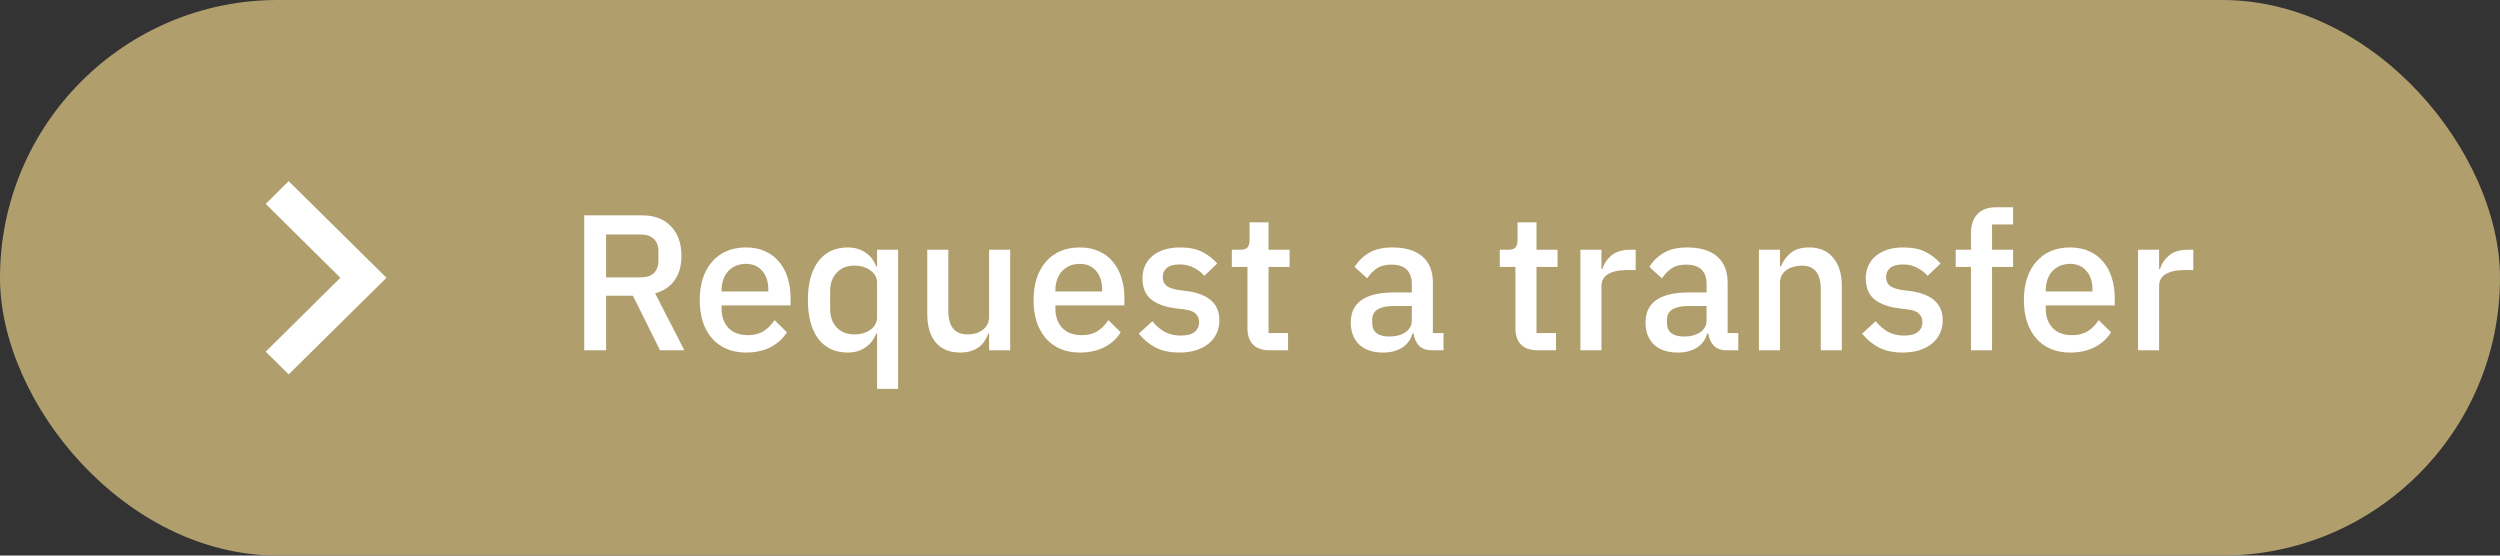
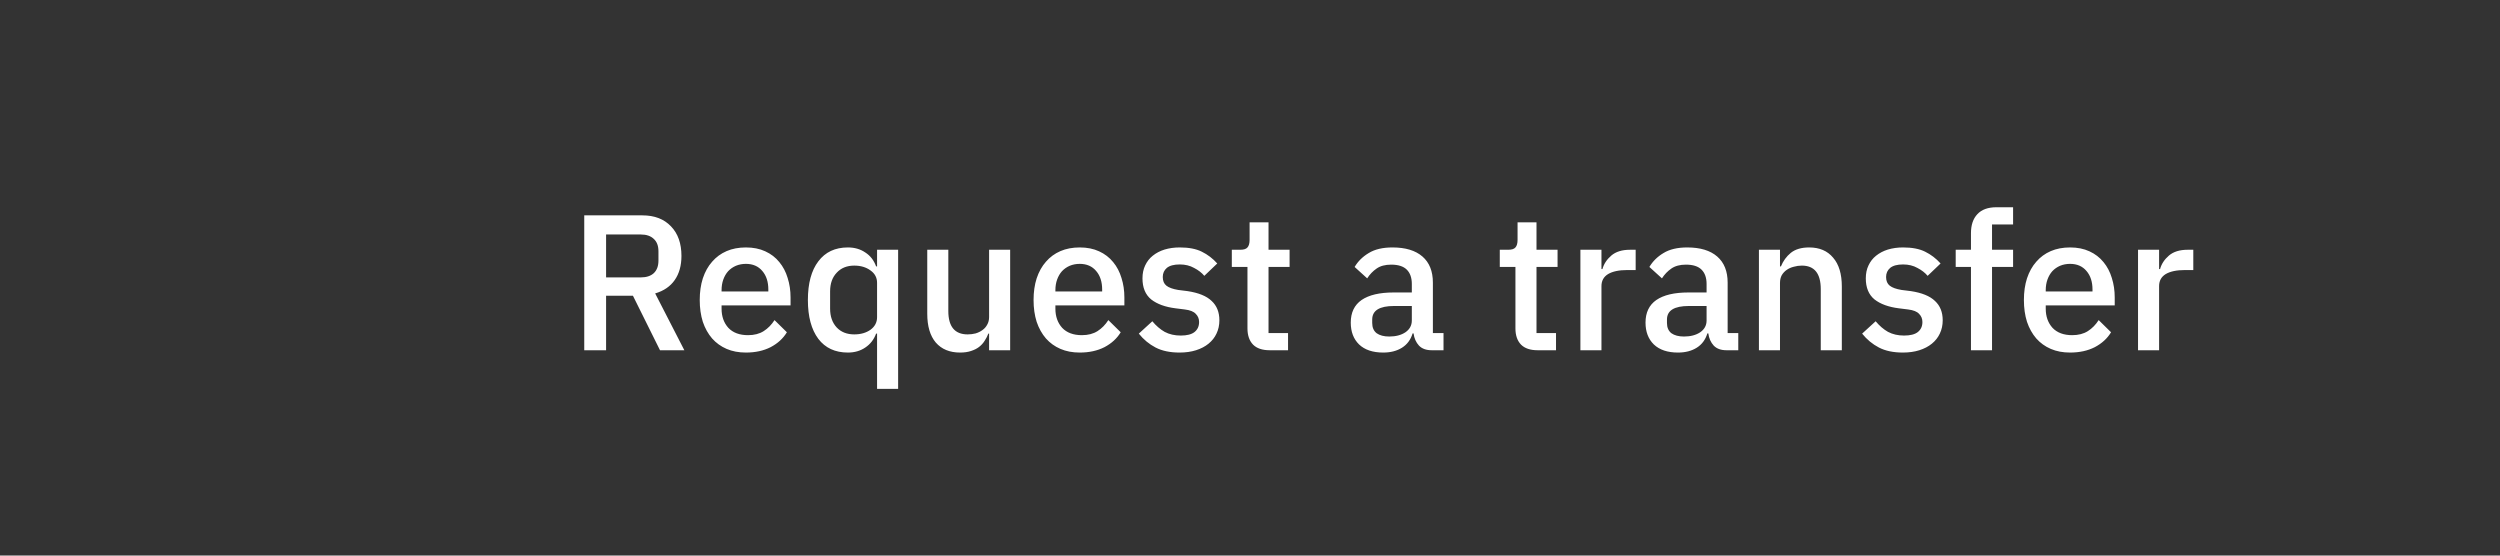
<svg xmlns="http://www.w3.org/2000/svg" width="207" height="46" viewBox="0 0 207 46" fill="none">
  <rect x="0" y="0" width="207" height="46" fill="#333333" stroke="none" />
-   <rect width="207" height="46" rx="23" fill="#B09E6D" />
-   <path d="M22 16.88L28.181 23L22 29.12L23.903 31L32 23L23.903 15L22 16.88Z" fill="white" />
  <path d="M50.184 29H48.376V17.832H53.192C54.195 17.832 54.984 18.136 55.56 18.744C56.136 19.341 56.424 20.157 56.424 21.192C56.424 21.992 56.237 22.659 55.864 23.192C55.501 23.715 54.963 24.083 54.248 24.296L56.664 29H54.648L52.408 24.488H50.184V29ZM53.064 22.968C53.523 22.968 53.88 22.851 54.136 22.616C54.392 22.371 54.52 22.024 54.52 21.576V20.808C54.52 20.36 54.392 20.019 54.136 19.784C53.88 19.539 53.523 19.416 53.064 19.416H50.184V22.968H53.064ZM61.762 29.192C61.165 29.192 60.631 29.091 60.162 28.888C59.693 28.685 59.293 28.397 58.962 28.024C58.631 27.64 58.375 27.181 58.194 26.648C58.023 26.104 57.938 25.501 57.938 24.84C57.938 24.179 58.023 23.581 58.194 23.048C58.375 22.504 58.631 22.045 58.962 21.672C59.293 21.288 59.693 20.995 60.162 20.792C60.631 20.589 61.165 20.488 61.762 20.488C62.37 20.488 62.903 20.595 63.362 20.808C63.831 21.021 64.221 21.32 64.53 21.704C64.839 22.077 65.069 22.515 65.218 23.016C65.378 23.517 65.458 24.056 65.458 24.632V25.288H59.746V25.56C59.746 26.2 59.933 26.728 60.306 27.144C60.69 27.549 61.234 27.752 61.938 27.752C62.45 27.752 62.882 27.64 63.234 27.416C63.586 27.192 63.885 26.888 64.13 26.504L65.154 27.512C64.845 28.024 64.397 28.435 63.81 28.744C63.223 29.043 62.541 29.192 61.762 29.192ZM61.762 21.848C61.463 21.848 61.186 21.901 60.93 22.008C60.685 22.115 60.471 22.264 60.29 22.456C60.119 22.648 59.986 22.877 59.89 23.144C59.794 23.411 59.746 23.704 59.746 24.024V24.136H63.618V23.976C63.618 23.336 63.453 22.824 63.122 22.44C62.791 22.045 62.338 21.848 61.762 21.848ZM72.621 27.624H72.541C72.359 28.115 72.061 28.499 71.645 28.776C71.239 29.053 70.759 29.192 70.205 29.192C69.149 29.192 68.333 28.813 67.757 28.056C67.181 27.288 66.893 26.216 66.893 24.84C66.893 23.464 67.181 22.397 67.757 21.64C68.333 20.872 69.149 20.488 70.205 20.488C70.759 20.488 71.239 20.627 71.645 20.904C72.061 21.171 72.359 21.555 72.541 22.056H72.621V20.68H74.365V32.2H72.621V27.624ZM70.733 27.688C71.266 27.688 71.714 27.56 72.077 27.304C72.439 27.037 72.621 26.691 72.621 26.264V23.416C72.621 22.989 72.439 22.648 72.077 22.392C71.714 22.125 71.266 21.992 70.733 21.992C70.125 21.992 69.639 22.189 69.277 22.584C68.914 22.968 68.733 23.48 68.733 24.12V25.56C68.733 26.2 68.914 26.717 69.277 27.112C69.639 27.496 70.125 27.688 70.733 27.688ZM81.897 27.624H81.833C81.759 27.827 81.657 28.024 81.529 28.216C81.412 28.408 81.257 28.579 81.065 28.728C80.884 28.867 80.66 28.979 80.393 29.064C80.137 29.149 79.839 29.192 79.497 29.192C78.633 29.192 77.961 28.915 77.481 28.36C77.012 27.805 76.777 27.011 76.777 25.976V20.68H78.521V25.752C78.521 27.043 79.055 27.688 80.121 27.688C80.345 27.688 80.564 27.661 80.777 27.608C80.991 27.544 81.177 27.453 81.337 27.336C81.508 27.219 81.641 27.069 81.737 26.888C81.844 26.707 81.897 26.493 81.897 26.248V20.68H83.641V29H81.897V27.624ZM89.403 29.192C88.805 29.192 88.272 29.091 87.803 28.888C87.333 28.685 86.933 28.397 86.603 28.024C86.272 27.64 86.016 27.181 85.835 26.648C85.664 26.104 85.579 25.501 85.579 24.84C85.579 24.179 85.664 23.581 85.835 23.048C86.016 22.504 86.272 22.045 86.603 21.672C86.933 21.288 87.333 20.995 87.803 20.792C88.272 20.589 88.805 20.488 89.403 20.488C90.011 20.488 90.544 20.595 91.003 20.808C91.472 21.021 91.861 21.32 92.171 21.704C92.48 22.077 92.709 22.515 92.859 23.016C93.019 23.517 93.099 24.056 93.099 24.632V25.288H87.387V25.56C87.387 26.2 87.573 26.728 87.947 27.144C88.331 27.549 88.875 27.752 89.579 27.752C90.091 27.752 90.523 27.64 90.875 27.416C91.227 27.192 91.525 26.888 91.771 26.504L92.795 27.512C92.485 28.024 92.037 28.435 91.451 28.744C90.864 29.043 90.181 29.192 89.403 29.192ZM89.403 21.848C89.104 21.848 88.827 21.901 88.571 22.008C88.325 22.115 88.112 22.264 87.931 22.456C87.76 22.648 87.627 22.877 87.531 23.144C87.435 23.411 87.387 23.704 87.387 24.024V24.136H91.259V23.976C91.259 23.336 91.093 22.824 90.763 22.44C90.432 22.045 89.979 21.848 89.403 21.848ZM97.669 29.192C96.88 29.192 96.219 29.053 95.685 28.776C95.152 28.499 94.688 28.115 94.293 27.624L95.413 26.6C95.723 26.973 96.064 27.267 96.437 27.48C96.821 27.683 97.264 27.784 97.765 27.784C98.277 27.784 98.656 27.688 98.901 27.496C99.157 27.293 99.285 27.016 99.285 26.664C99.285 26.397 99.195 26.173 99.013 25.992C98.843 25.8 98.539 25.677 98.101 25.624L97.333 25.528C96.48 25.421 95.808 25.176 95.317 24.792C94.837 24.397 94.597 23.816 94.597 23.048C94.597 22.643 94.672 22.285 94.821 21.976C94.971 21.656 95.179 21.389 95.445 21.176C95.723 20.952 96.048 20.781 96.421 20.664C96.805 20.547 97.227 20.488 97.685 20.488C98.432 20.488 99.04 20.605 99.509 20.84C99.989 21.075 100.416 21.4 100.789 21.816L99.717 22.84C99.504 22.584 99.221 22.365 98.869 22.184C98.528 21.992 98.133 21.896 97.685 21.896C97.205 21.896 96.848 21.992 96.613 22.184C96.389 22.376 96.277 22.627 96.277 22.936C96.277 23.256 96.379 23.496 96.581 23.656C96.784 23.816 97.109 23.933 97.557 24.008L98.325 24.104C99.243 24.243 99.909 24.515 100.325 24.92C100.752 25.315 100.965 25.848 100.965 26.52C100.965 26.925 100.885 27.293 100.725 27.624C100.576 27.944 100.357 28.221 100.069 28.456C99.781 28.691 99.435 28.872 99.029 29C98.624 29.128 98.171 29.192 97.669 29.192ZM105.13 29C104.522 29 104.063 28.845 103.754 28.536C103.445 28.216 103.29 27.768 103.29 27.192V22.104H101.994V20.68H102.698C102.986 20.68 103.183 20.616 103.29 20.488C103.407 20.36 103.466 20.152 103.466 19.864V18.408H105.034V20.68H106.778V22.104H105.034V27.576H106.65V29H105.13ZM118.547 29C118.088 29 117.736 28.872 117.491 28.616C117.246 28.349 117.096 28.013 117.043 27.608H116.963C116.803 28.131 116.51 28.525 116.083 28.792C115.656 29.059 115.139 29.192 114.531 29.192C113.667 29.192 113 28.968 112.531 28.52C112.072 28.072 111.843 27.469 111.843 26.712C111.843 25.88 112.142 25.256 112.739 24.84C113.347 24.424 114.232 24.216 115.395 24.216H116.899V23.512C116.899 23 116.76 22.605 116.483 22.328C116.206 22.051 115.774 21.912 115.187 21.912C114.696 21.912 114.296 22.019 113.987 22.232C113.678 22.445 113.416 22.717 113.203 23.048L112.163 22.104C112.44 21.635 112.83 21.251 113.331 20.952C113.832 20.643 114.488 20.488 115.299 20.488C116.376 20.488 117.203 20.739 117.779 21.24C118.355 21.741 118.643 22.461 118.643 23.4V27.576H119.523V29H118.547ZM115.027 27.864C115.571 27.864 116.019 27.747 116.371 27.512C116.723 27.267 116.899 26.941 116.899 26.536V25.336H115.427C114.222 25.336 113.619 25.709 113.619 26.456V26.744C113.619 27.117 113.742 27.4 113.987 27.592C114.243 27.773 114.59 27.864 115.027 27.864ZM127.318 29C126.71 29 126.251 28.845 125.942 28.536C125.632 28.216 125.478 27.768 125.478 27.192V22.104H124.182V20.68H124.886C125.174 20.68 125.371 20.616 125.478 20.488C125.595 20.36 125.654 20.152 125.654 19.864V18.408H127.222V20.68H128.966V22.104H127.222V27.576H128.838V29H127.318ZM130.857 29V20.68H132.601V22.28H132.681C132.799 21.853 133.044 21.48 133.417 21.16C133.791 20.84 134.308 20.68 134.969 20.68H135.433V22.36H134.745C134.052 22.36 133.519 22.472 133.145 22.696C132.783 22.92 132.601 23.251 132.601 23.688V29H130.857ZM142.953 29C142.495 29 142.143 28.872 141.897 28.616C141.652 28.349 141.503 28.013 141.449 27.608H141.369C141.209 28.131 140.916 28.525 140.489 28.792C140.063 29.059 139.545 29.192 138.937 29.192C138.073 29.192 137.407 28.968 136.937 28.52C136.479 28.072 136.249 27.469 136.249 26.712C136.249 25.88 136.548 25.256 137.145 24.84C137.753 24.424 138.639 24.216 139.801 24.216H141.305V23.512C141.305 23 141.167 22.605 140.889 22.328C140.612 22.051 140.18 21.912 139.593 21.912C139.103 21.912 138.703 22.019 138.393 22.232C138.084 22.445 137.823 22.717 137.609 23.048L136.569 22.104C136.847 21.635 137.236 21.251 137.737 20.952C138.239 20.643 138.895 20.488 139.705 20.488C140.783 20.488 141.609 20.739 142.185 21.24C142.761 21.741 143.049 22.461 143.049 23.4V27.576H143.929V29H142.953ZM139.433 27.864C139.977 27.864 140.425 27.747 140.777 27.512C141.129 27.267 141.305 26.941 141.305 26.536V25.336H139.833C138.628 25.336 138.025 25.709 138.025 26.456V26.744C138.025 27.117 138.148 27.4 138.393 27.592C138.649 27.773 138.996 27.864 139.433 27.864ZM145.639 29V20.68H147.383V22.056H147.463C147.644 21.608 147.916 21.235 148.279 20.936C148.652 20.637 149.159 20.488 149.799 20.488C150.652 20.488 151.313 20.771 151.783 21.336C152.263 21.891 152.503 22.685 152.503 23.72V29H150.759V23.944C150.759 22.643 150.236 21.992 149.191 21.992C148.967 21.992 148.743 22.024 148.519 22.088C148.305 22.141 148.113 22.227 147.943 22.344C147.772 22.461 147.633 22.611 147.527 22.792C147.431 22.973 147.383 23.187 147.383 23.432V29H145.639ZM157.56 29.192C156.771 29.192 156.109 29.053 155.576 28.776C155.043 28.499 154.579 28.115 154.184 27.624L155.304 26.6C155.613 26.973 155.955 27.267 156.328 27.48C156.712 27.683 157.155 27.784 157.656 27.784C158.168 27.784 158.547 27.688 158.792 27.496C159.048 27.293 159.176 27.016 159.176 26.664C159.176 26.397 159.085 26.173 158.904 25.992C158.733 25.8 158.429 25.677 157.992 25.624L157.224 25.528C156.371 25.421 155.699 25.176 155.208 24.792C154.728 24.397 154.488 23.816 154.488 23.048C154.488 22.643 154.563 22.285 154.712 21.976C154.861 21.656 155.069 21.389 155.336 21.176C155.613 20.952 155.939 20.781 156.312 20.664C156.696 20.547 157.117 20.488 157.576 20.488C158.323 20.488 158.931 20.605 159.4 20.84C159.88 21.075 160.307 21.4 160.68 21.816L159.608 22.84C159.395 22.584 159.112 22.365 158.76 22.184C158.419 21.992 158.024 21.896 157.576 21.896C157.096 21.896 156.739 21.992 156.504 22.184C156.28 22.376 156.168 22.627 156.168 22.936C156.168 23.256 156.269 23.496 156.472 23.656C156.675 23.816 157 23.933 157.448 24.008L158.216 24.104C159.133 24.243 159.8 24.515 160.216 24.92C160.643 25.315 160.856 25.848 160.856 26.52C160.856 26.925 160.776 27.293 160.616 27.624C160.467 27.944 160.248 28.221 159.96 28.456C159.672 28.691 159.325 28.872 158.92 29C158.515 29.128 158.061 29.192 157.56 29.192ZM163.196 22.104H161.932V20.68H163.196V19.304C163.196 18.632 163.372 18.109 163.724 17.736C164.076 17.352 164.604 17.16 165.308 17.16H166.684V18.584H164.94V20.68H166.684V22.104H164.94V29H163.196V22.104ZM171.403 29.192C170.805 29.192 170.272 29.091 169.803 28.888C169.333 28.685 168.933 28.397 168.603 28.024C168.272 27.64 168.016 27.181 167.835 26.648C167.664 26.104 167.579 25.501 167.579 24.84C167.579 24.179 167.664 23.581 167.835 23.048C168.016 22.504 168.272 22.045 168.603 21.672C168.933 21.288 169.333 20.995 169.803 20.792C170.272 20.589 170.805 20.488 171.403 20.488C172.011 20.488 172.544 20.595 173.003 20.808C173.472 21.021 173.861 21.32 174.171 21.704C174.48 22.077 174.709 22.515 174.859 23.016C175.019 23.517 175.099 24.056 175.099 24.632V25.288H169.387V25.56C169.387 26.2 169.573 26.728 169.947 27.144C170.331 27.549 170.875 27.752 171.579 27.752C172.091 27.752 172.523 27.64 172.875 27.416C173.227 27.192 173.525 26.888 173.771 26.504L174.795 27.512C174.485 28.024 174.037 28.435 173.451 28.744C172.864 29.043 172.181 29.192 171.403 29.192ZM171.403 21.848C171.104 21.848 170.827 21.901 170.571 22.008C170.325 22.115 170.112 22.264 169.931 22.456C169.76 22.648 169.627 22.877 169.531 23.144C169.435 23.411 169.387 23.704 169.387 24.024V24.136H173.259V23.976C173.259 23.336 173.093 22.824 172.763 22.44C172.432 22.045 171.979 21.848 171.403 21.848ZM177.029 29V20.68H178.773V22.28H178.853C178.971 21.853 179.216 21.48 179.589 21.16C179.963 20.84 180.48 20.68 181.141 20.68H181.605V22.36H180.917C180.224 22.36 179.691 22.472 179.317 22.696C178.955 22.92 178.773 23.251 178.773 23.688V29H177.029Z" fill="white" />
</svg>